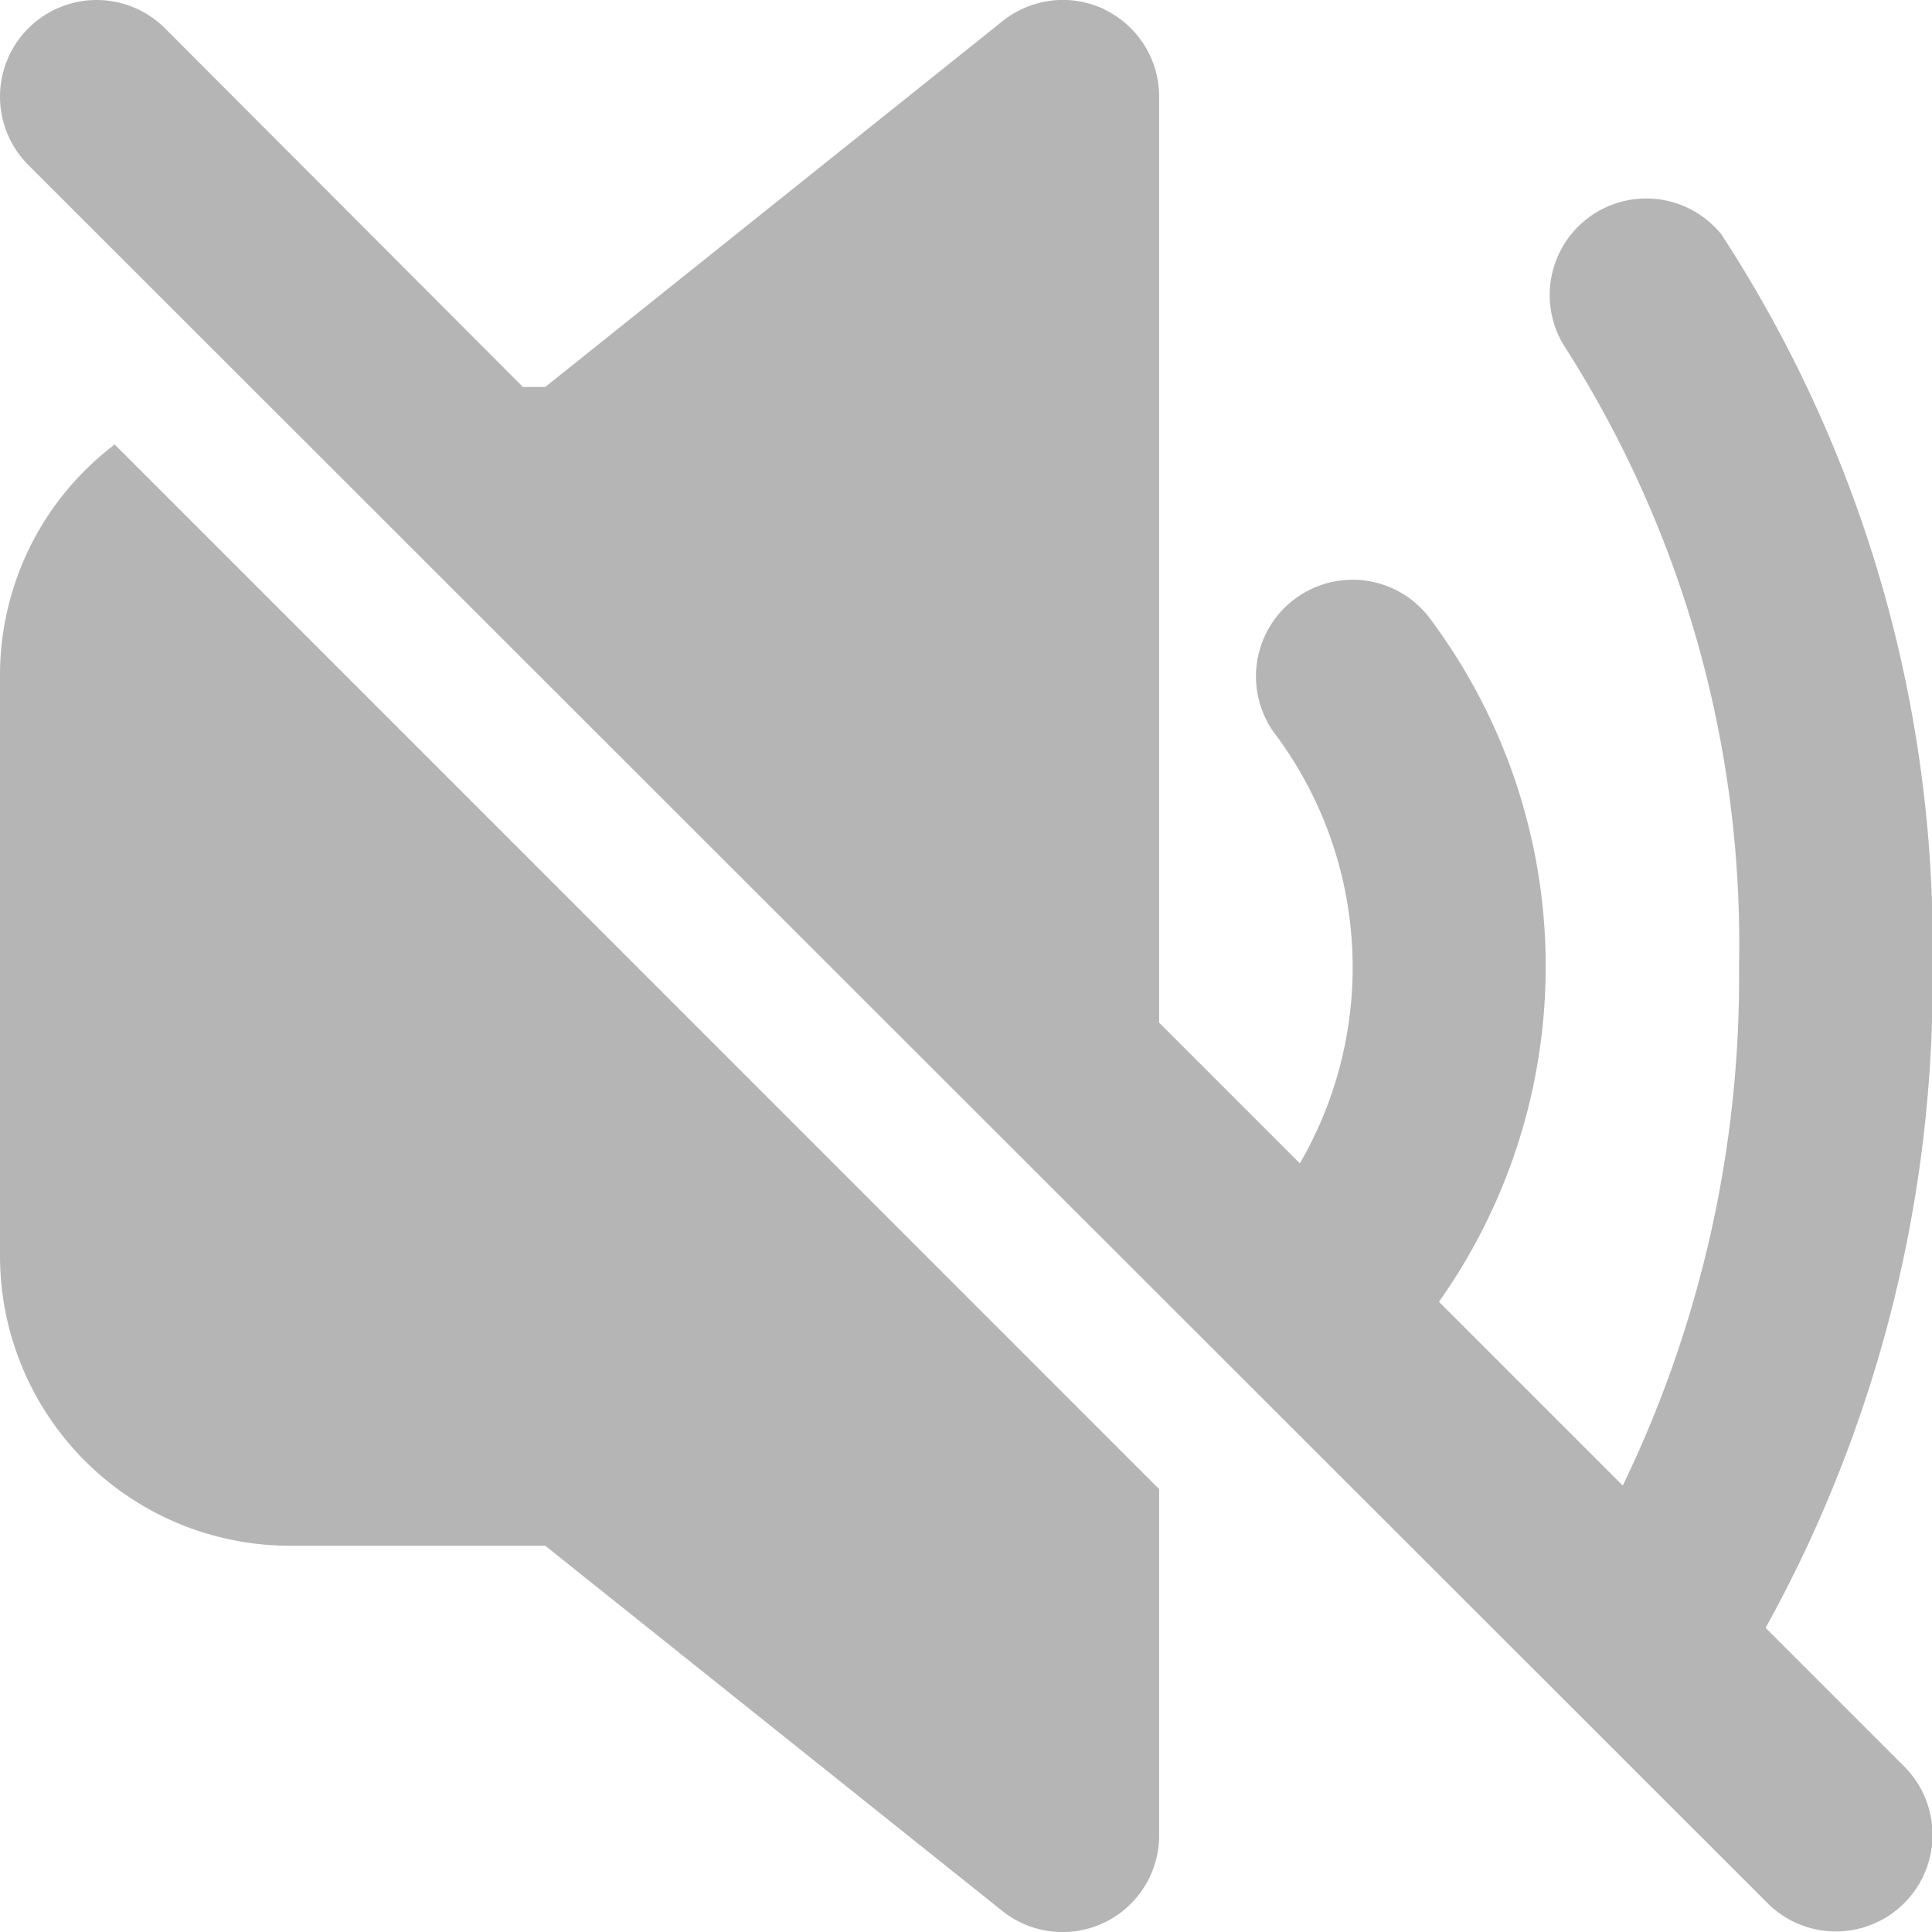
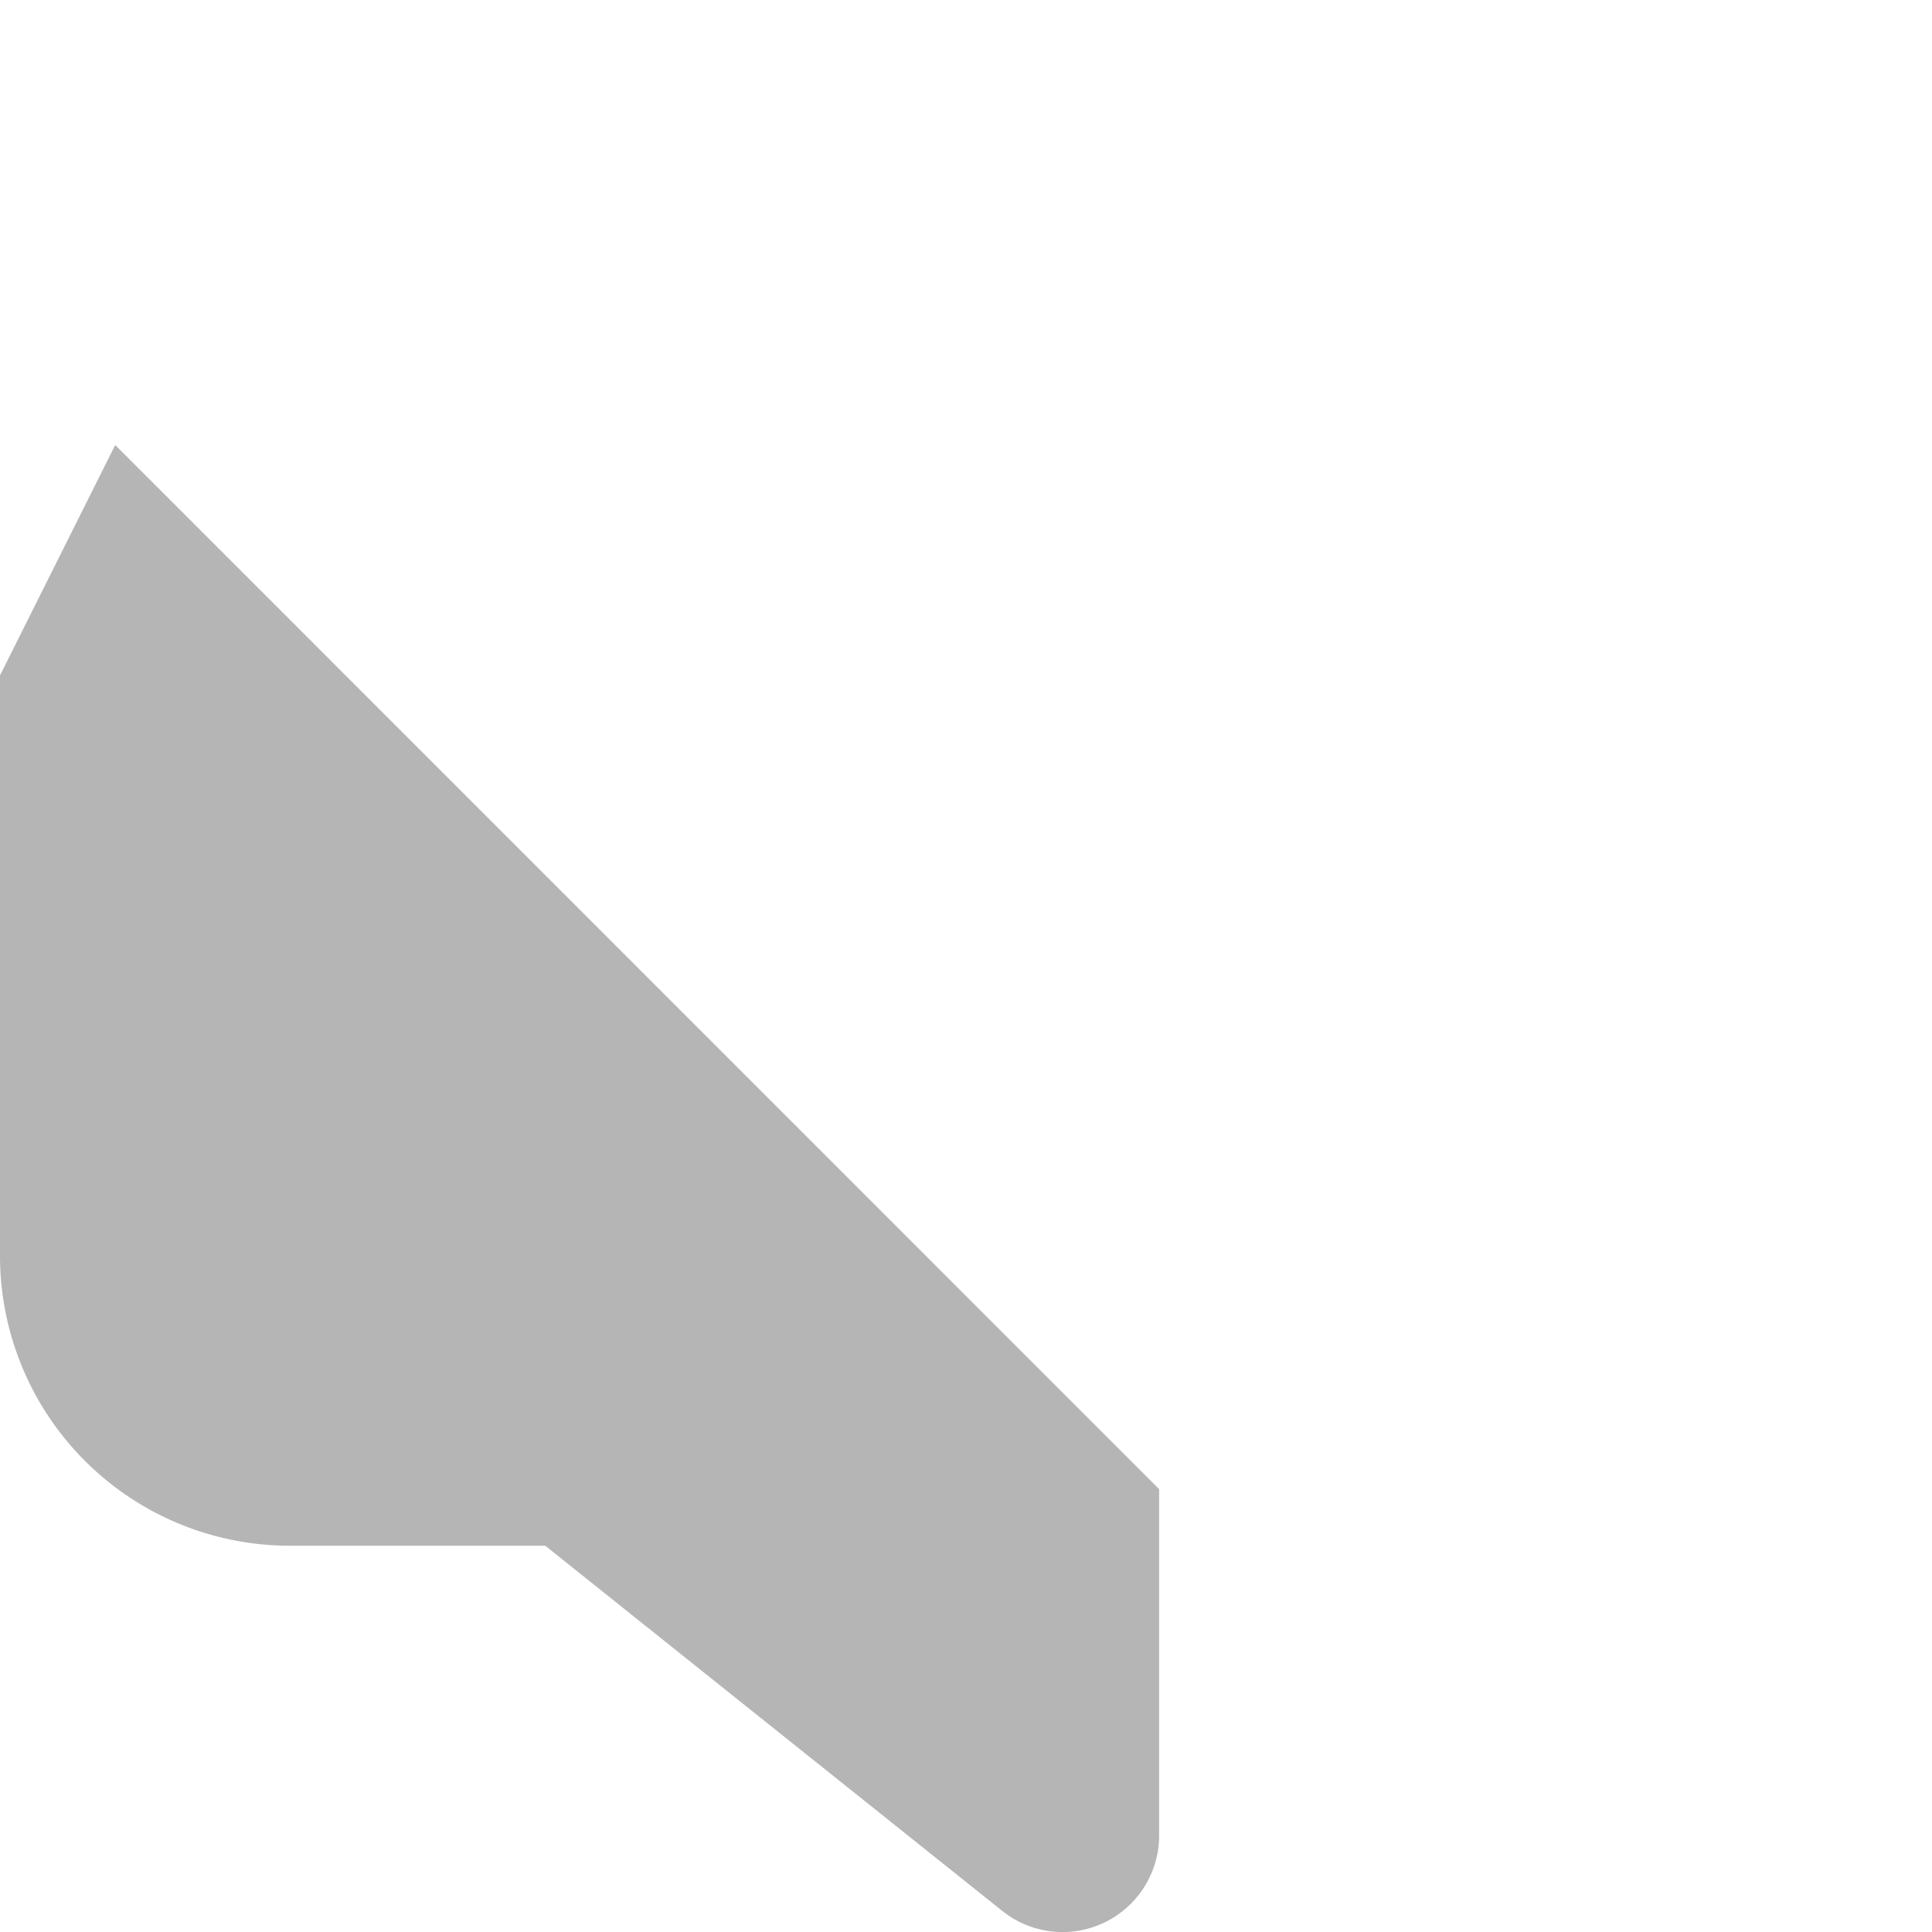
<svg xmlns="http://www.w3.org/2000/svg" width="10.984" height="10.984" viewBox="0 0 10.984 10.984">
  <g id="sound_13923400" transform="translate(-2 -2)">
-     <path id="パス_41804" data-name="パス 41804" d="M8.279,2.054a.549.549,0,0,1,.311.495V7.814l.8.8a2.217,2.217,0,0,0-.128-2.424.549.549,0,1,1,.856-.689,3.3,3.3,0,0,1,.063,3.9l1.045,1.045a6.641,6.641,0,0,0,.661-2.956,6.305,6.305,0,0,0-1-3.533.549.549,0,0,1,.9-.624,7.4,7.4,0,0,1,1.2,4.156,7.6,7.6,0,0,1-.949,3.766l.788.788a.549.549,0,0,1-.777.777L2.161,2.938a.549.549,0,1,1,.777-.777L4.973,4.2H5.1L7.7,2.12a.549.549,0,0,1,.581-.066Z" fill="#b5b5b5" />
-     <path id="パス_41805" data-name="パス 41805" d="M2.655,6.606,8.59,12.542v1.969a.549.549,0,0,1-.892.429L5.1,12.864H3.648A1.648,1.648,0,0,1,2,11.216v-3.3a1.645,1.645,0,0,1,.655-1.315Z" transform="translate(0 -2.076)" fill="#b5b5b5" />
+     <path id="パス_41805" data-name="パス 41805" d="M2.655,6.606,8.59,12.542v1.969a.549.549,0,0,1-.892.429L5.1,12.864H3.648A1.648,1.648,0,0,1,2,11.216v-3.3Z" transform="translate(0 -2.076)" fill="#b5b5b5" />
  </g>
</svg>